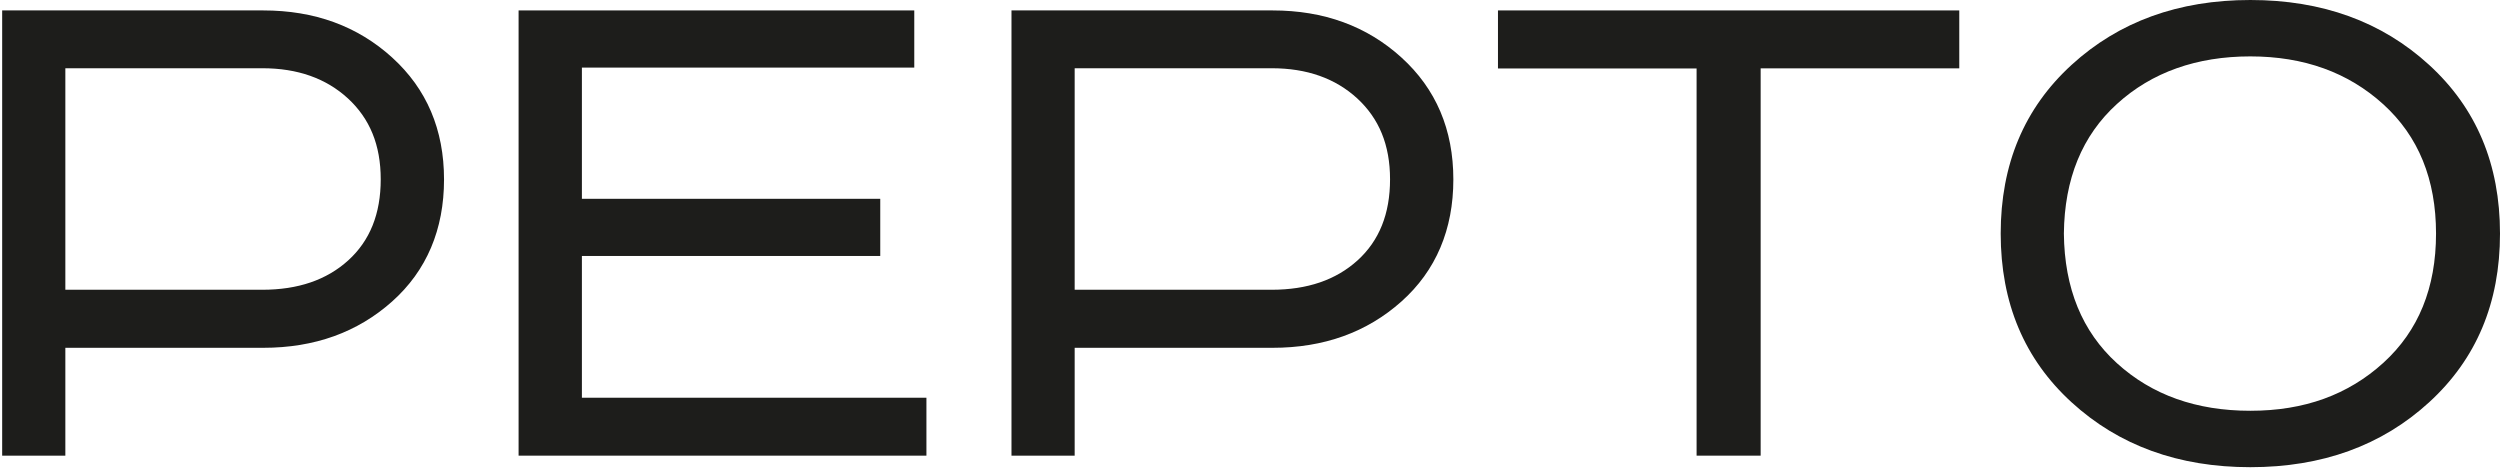
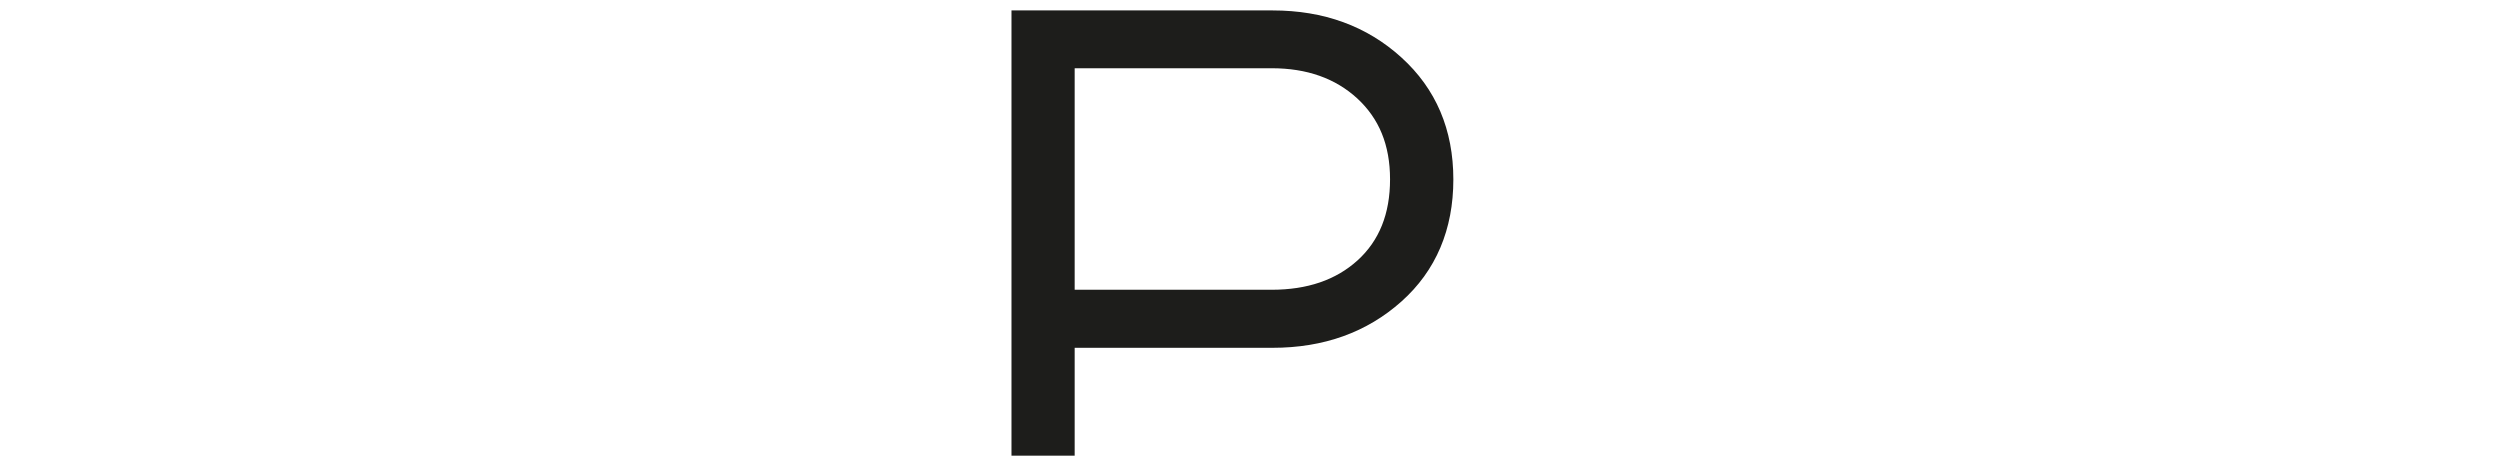
<svg xmlns="http://www.w3.org/2000/svg" width="165" height="31" viewBox="0 0 165 31" fill="none">
-   <path d="M0.143 0.688H17.371C20.761 0.688 23.597 1.723 25.879 3.794C28.161 5.865 29.306 8.552 29.306 11.847C29.306 15.142 28.161 17.864 25.879 19.899C23.597 21.934 20.761 22.955 17.371 22.955H4.313V30.073H0.143V0.688ZM4.313 4.511V19.124H17.313C19.668 19.124 21.556 18.48 22.985 17.184C24.414 15.887 25.128 14.113 25.128 11.839C25.128 9.566 24.407 7.828 22.963 6.495C21.519 5.17 19.638 4.504 17.32 4.504H4.321L4.313 4.511Z" fill="#1D1D1B" />
-   <path d="M34.227 0.688H60.342V4.461H38.405V13.121H58.097V16.894H38.405V26.25H61.144V30.073H34.227V0.688Z" fill="#1D1D1B" />
  <path d="M66.758 0.688H83.986C87.376 0.688 90.212 1.723 92.494 3.794C94.776 5.865 95.921 8.552 95.921 11.847C95.921 15.142 94.776 17.864 92.494 19.899C90.212 21.934 87.376 22.955 83.986 22.955H70.928V30.073H66.758V0.688ZM70.928 4.511V19.124H83.928C86.282 19.124 88.171 18.48 89.6 17.184C91.029 15.887 91.743 14.113 91.743 11.839C91.743 9.566 91.021 7.828 89.578 6.495C88.134 5.17 86.253 4.504 83.935 4.504H70.936L70.928 4.511Z" fill="#1D1D1B" />
-   <path d="M98.866 0.688H129.312V4.511H116.203V30.073H111.975V4.519H98.866V0.688Z" fill="#1D1D1B" />
-   <path d="M160.319 4.28C163.44 7.133 165 10.84 165 15.417C165 19.993 163.44 23.701 160.319 26.554C157.199 29.407 153.262 30.834 148.523 30.834C143.784 30.834 139.847 29.407 136.727 26.554C133.606 23.701 132.046 19.993 132.046 15.417C132.046 10.84 133.606 7.133 136.727 4.28C139.847 1.427 143.784 0 148.523 0C153.262 0 157.199 1.427 160.319 4.28ZM136.216 15.417C136.253 19.03 137.419 21.883 139.723 23.976C142.027 26.069 144.958 27.111 148.523 27.111C152.088 27.111 154.982 26.054 157.301 23.947C159.619 21.84 160.778 18.994 160.778 15.417C160.778 11.839 159.619 8.994 157.301 6.886C154.982 4.779 152.059 3.722 148.523 3.722C144.987 3.722 142.02 4.765 139.723 6.858C137.419 8.95 136.253 11.803 136.216 15.417Z" fill="#1D1D1B" />
</svg>